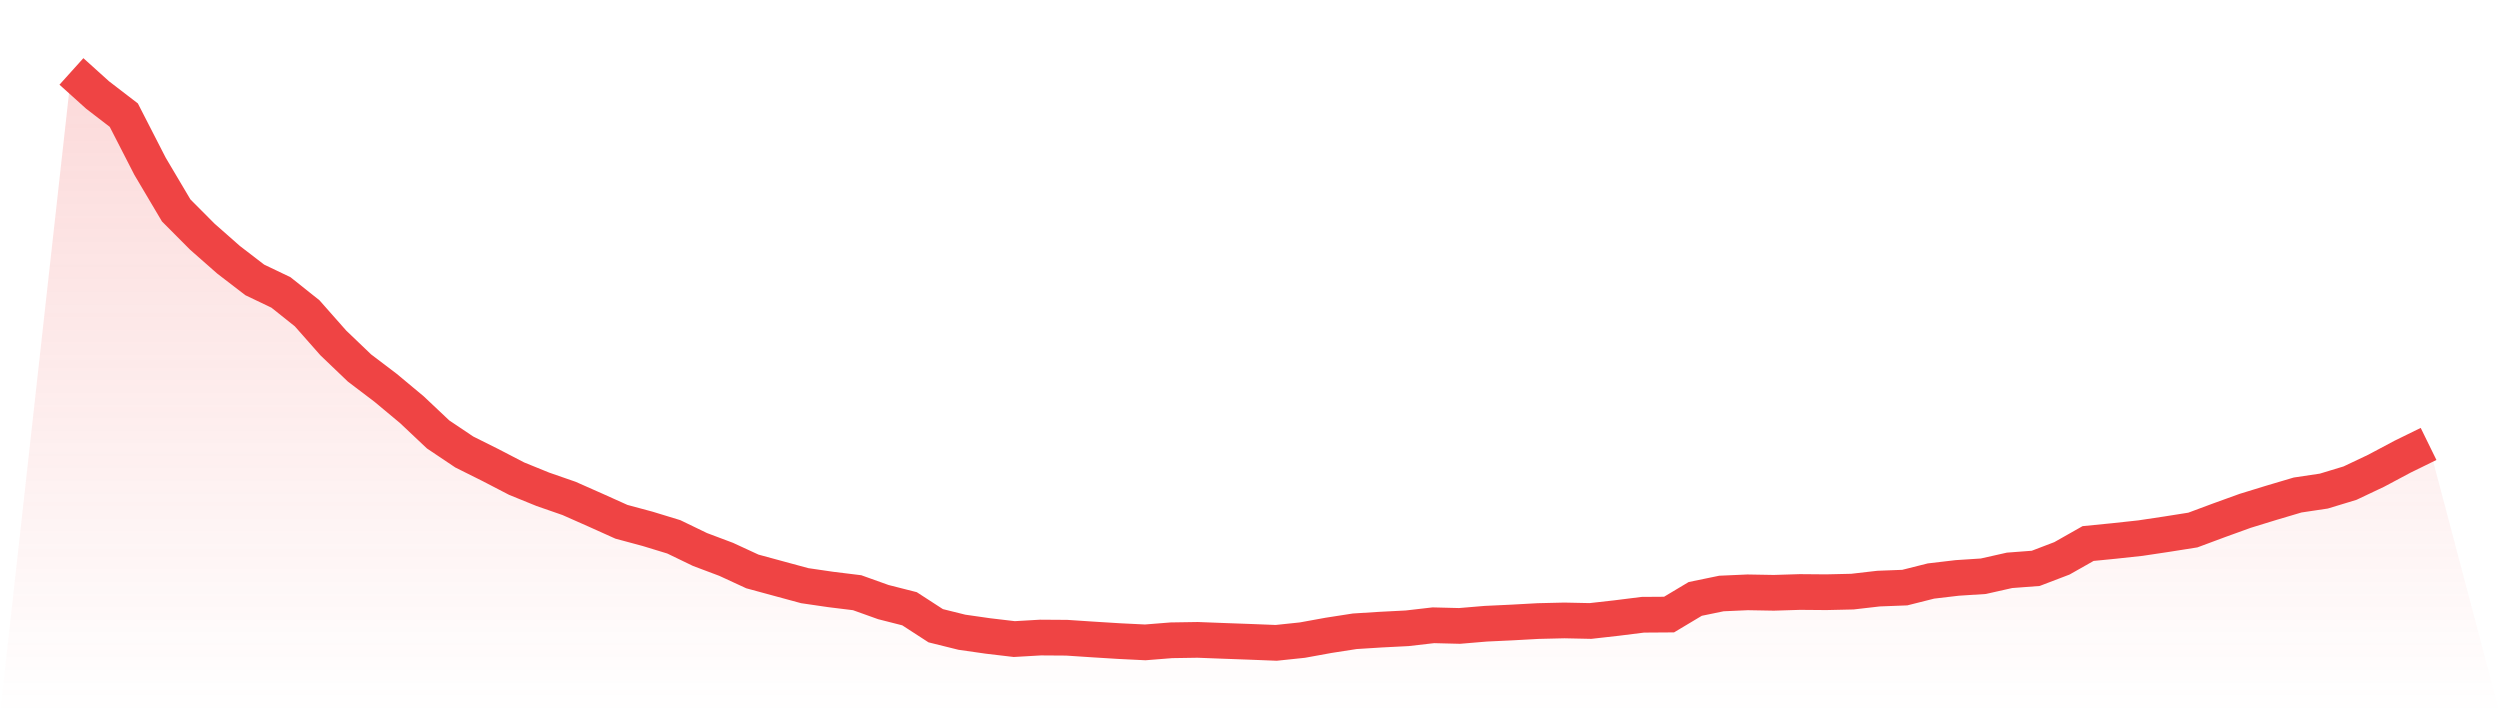
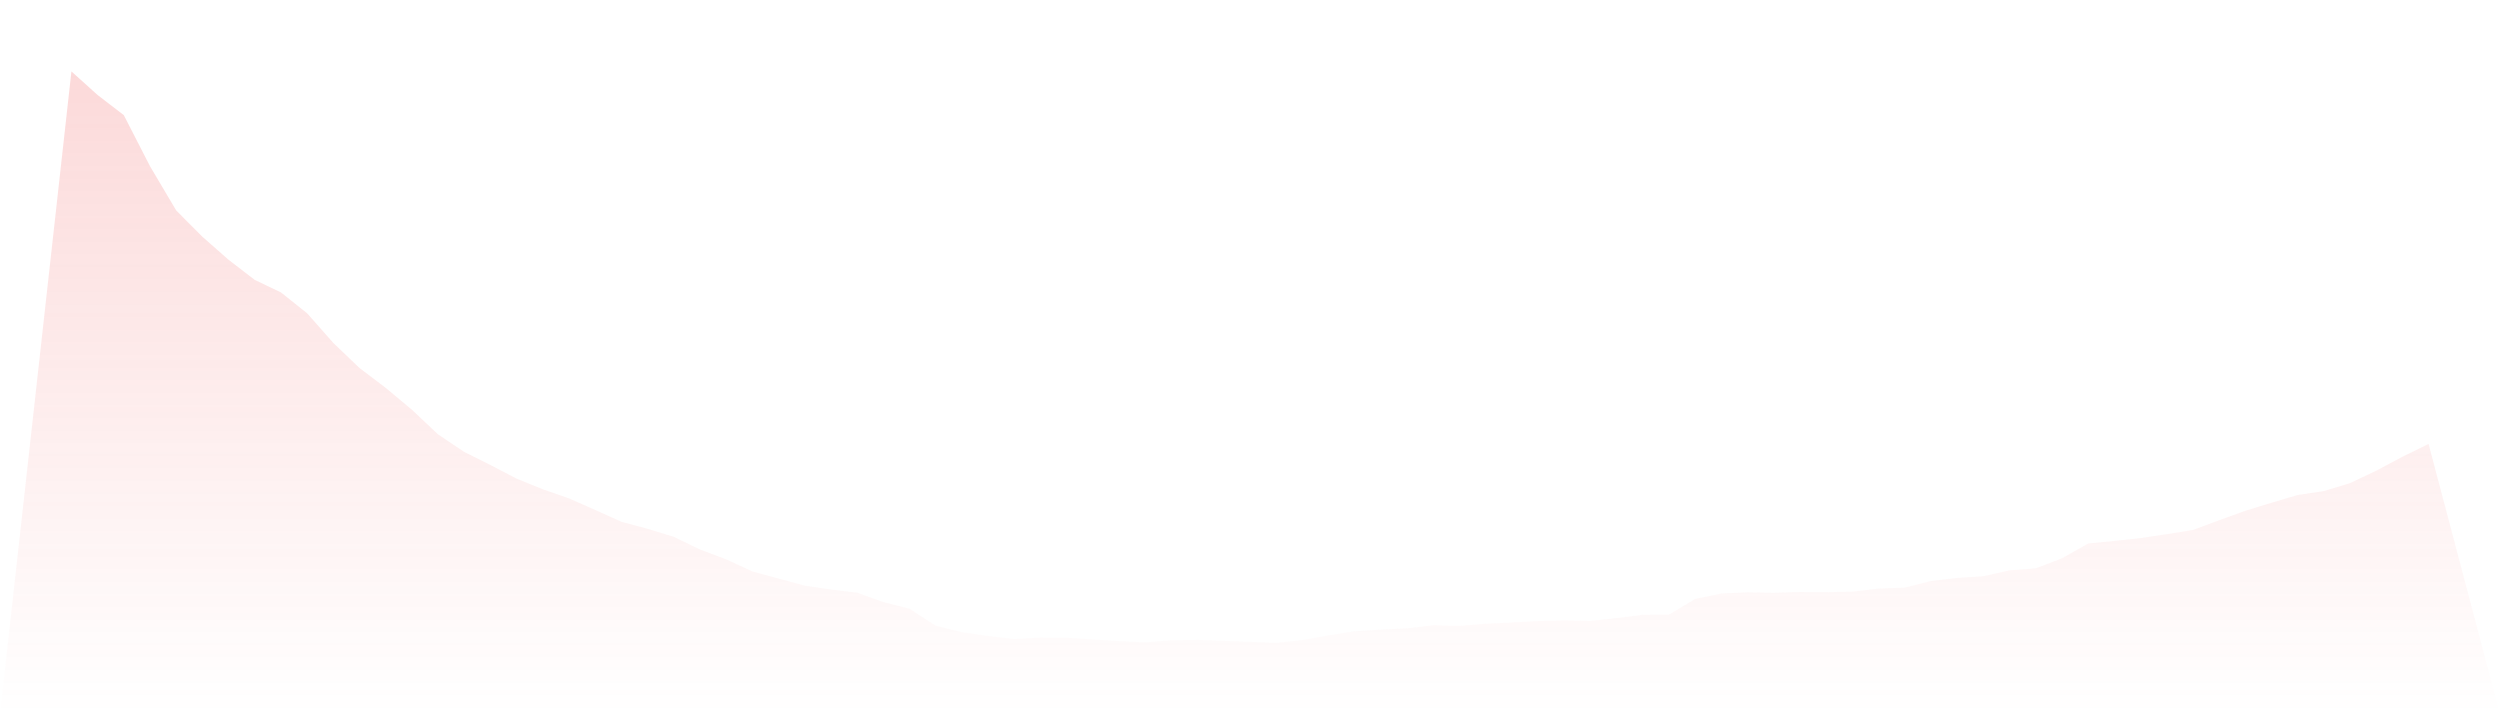
<svg xmlns="http://www.w3.org/2000/svg" viewBox="0 0 140 40">
  <defs>
    <linearGradient id="gradient" x1="0" x2="0" y1="0" y2="1">
      <stop offset="0%" stop-color="#ef4444" stop-opacity="0.2" />
      <stop offset="100%" stop-color="#ef4444" stop-opacity="0" />
    </linearGradient>
  </defs>
  <path d="M4,4 L4,4 L5.467,5.322 L6.933,6.448 L8.4,9.308 L9.867,11.784 L11.333,13.257 L12.8,14.548 L14.267,15.675 L15.733,16.376 L17.2,17.545 L18.667,19.206 L20.133,20.609 L21.6,21.722 L23.067,22.945 L24.533,24.328 L26,25.312 L27.467,26.044 L28.933,26.805 L30.4,27.401 L31.867,27.911 L33.333,28.56 L34.8,29.22 L36.267,29.615 L37.733,30.063 L39.2,30.772 L40.667,31.324 L42.133,32.001 L43.6,32.4 L45.067,32.798 L46.533,33.012 L48,33.192 L49.467,33.717 L50.933,34.09 L52.4,35.041 L53.867,35.405 L55.333,35.615 L56.8,35.788 L58.267,35.703 L59.733,35.713 L61.2,35.81 L62.667,35.901 L64.133,35.973 L65.6,35.856 L67.067,35.833 L68.533,35.889 L70,35.942 L71.467,36 L72.933,35.846 L74.4,35.579 L75.867,35.351 L77.333,35.259 L78.8,35.184 L80.267,35.015 L81.733,35.052 L83.2,34.929 L84.667,34.86 L86.133,34.779 L87.6,34.744 L89.067,34.775 L90.533,34.61 L92,34.426 L93.467,34.416 L94.933,33.539 L96.4,33.236 L97.867,33.171 L99.333,33.197 L100.8,33.152 L102.267,33.164 L103.733,33.131 L105.2,32.962 L106.667,32.906 L108.133,32.537 L109.6,32.364 L111.067,32.269 L112.533,31.939 L114,31.828 L115.467,31.268 L116.933,30.438 L118.4,30.293 L119.867,30.134 L121.333,29.914 L122.8,29.682 L124.267,29.136 L125.733,28.606 L127.2,28.155 L128.667,27.72 L130.133,27.501 L131.6,27.056 L133.067,26.361 L134.533,25.58 L136,24.861 L140,40 L0,40 z" fill="url(#gradient)" />
-   <path d="M4,4 L4,4 L5.467,5.322 L6.933,6.448 L8.4,9.308 L9.867,11.784 L11.333,13.257 L12.8,14.548 L14.267,15.675 L15.733,16.376 L17.2,17.545 L18.667,19.206 L20.133,20.609 L21.6,21.722 L23.067,22.945 L24.533,24.328 L26,25.312 L27.467,26.044 L28.933,26.805 L30.4,27.401 L31.867,27.911 L33.333,28.56 L34.8,29.22 L36.267,29.615 L37.733,30.063 L39.2,30.772 L40.667,31.324 L42.133,32.001 L43.6,32.4 L45.067,32.798 L46.533,33.012 L48,33.192 L49.467,33.717 L50.933,34.09 L52.4,35.041 L53.867,35.405 L55.333,35.615 L56.8,35.788 L58.267,35.703 L59.733,35.713 L61.2,35.81 L62.667,35.901 L64.133,35.973 L65.6,35.856 L67.067,35.833 L68.533,35.889 L70,35.942 L71.467,36 L72.933,35.846 L74.4,35.579 L75.867,35.351 L77.333,35.259 L78.8,35.184 L80.267,35.015 L81.733,35.052 L83.2,34.929 L84.667,34.86 L86.133,34.779 L87.6,34.744 L89.067,34.775 L90.533,34.61 L92,34.426 L93.467,34.416 L94.933,33.539 L96.4,33.236 L97.867,33.171 L99.333,33.197 L100.8,33.152 L102.267,33.164 L103.733,33.131 L105.2,32.962 L106.667,32.906 L108.133,32.537 L109.6,32.364 L111.067,32.269 L112.533,31.939 L114,31.828 L115.467,31.268 L116.933,30.438 L118.4,30.293 L119.867,30.134 L121.333,29.914 L122.8,29.682 L124.267,29.136 L125.733,28.606 L127.2,28.155 L128.667,27.72 L130.133,27.501 L131.6,27.056 L133.067,26.361 L134.533,25.58 L136,24.861" fill="none" stroke="#ef4444" stroke-width="2" />
</svg>